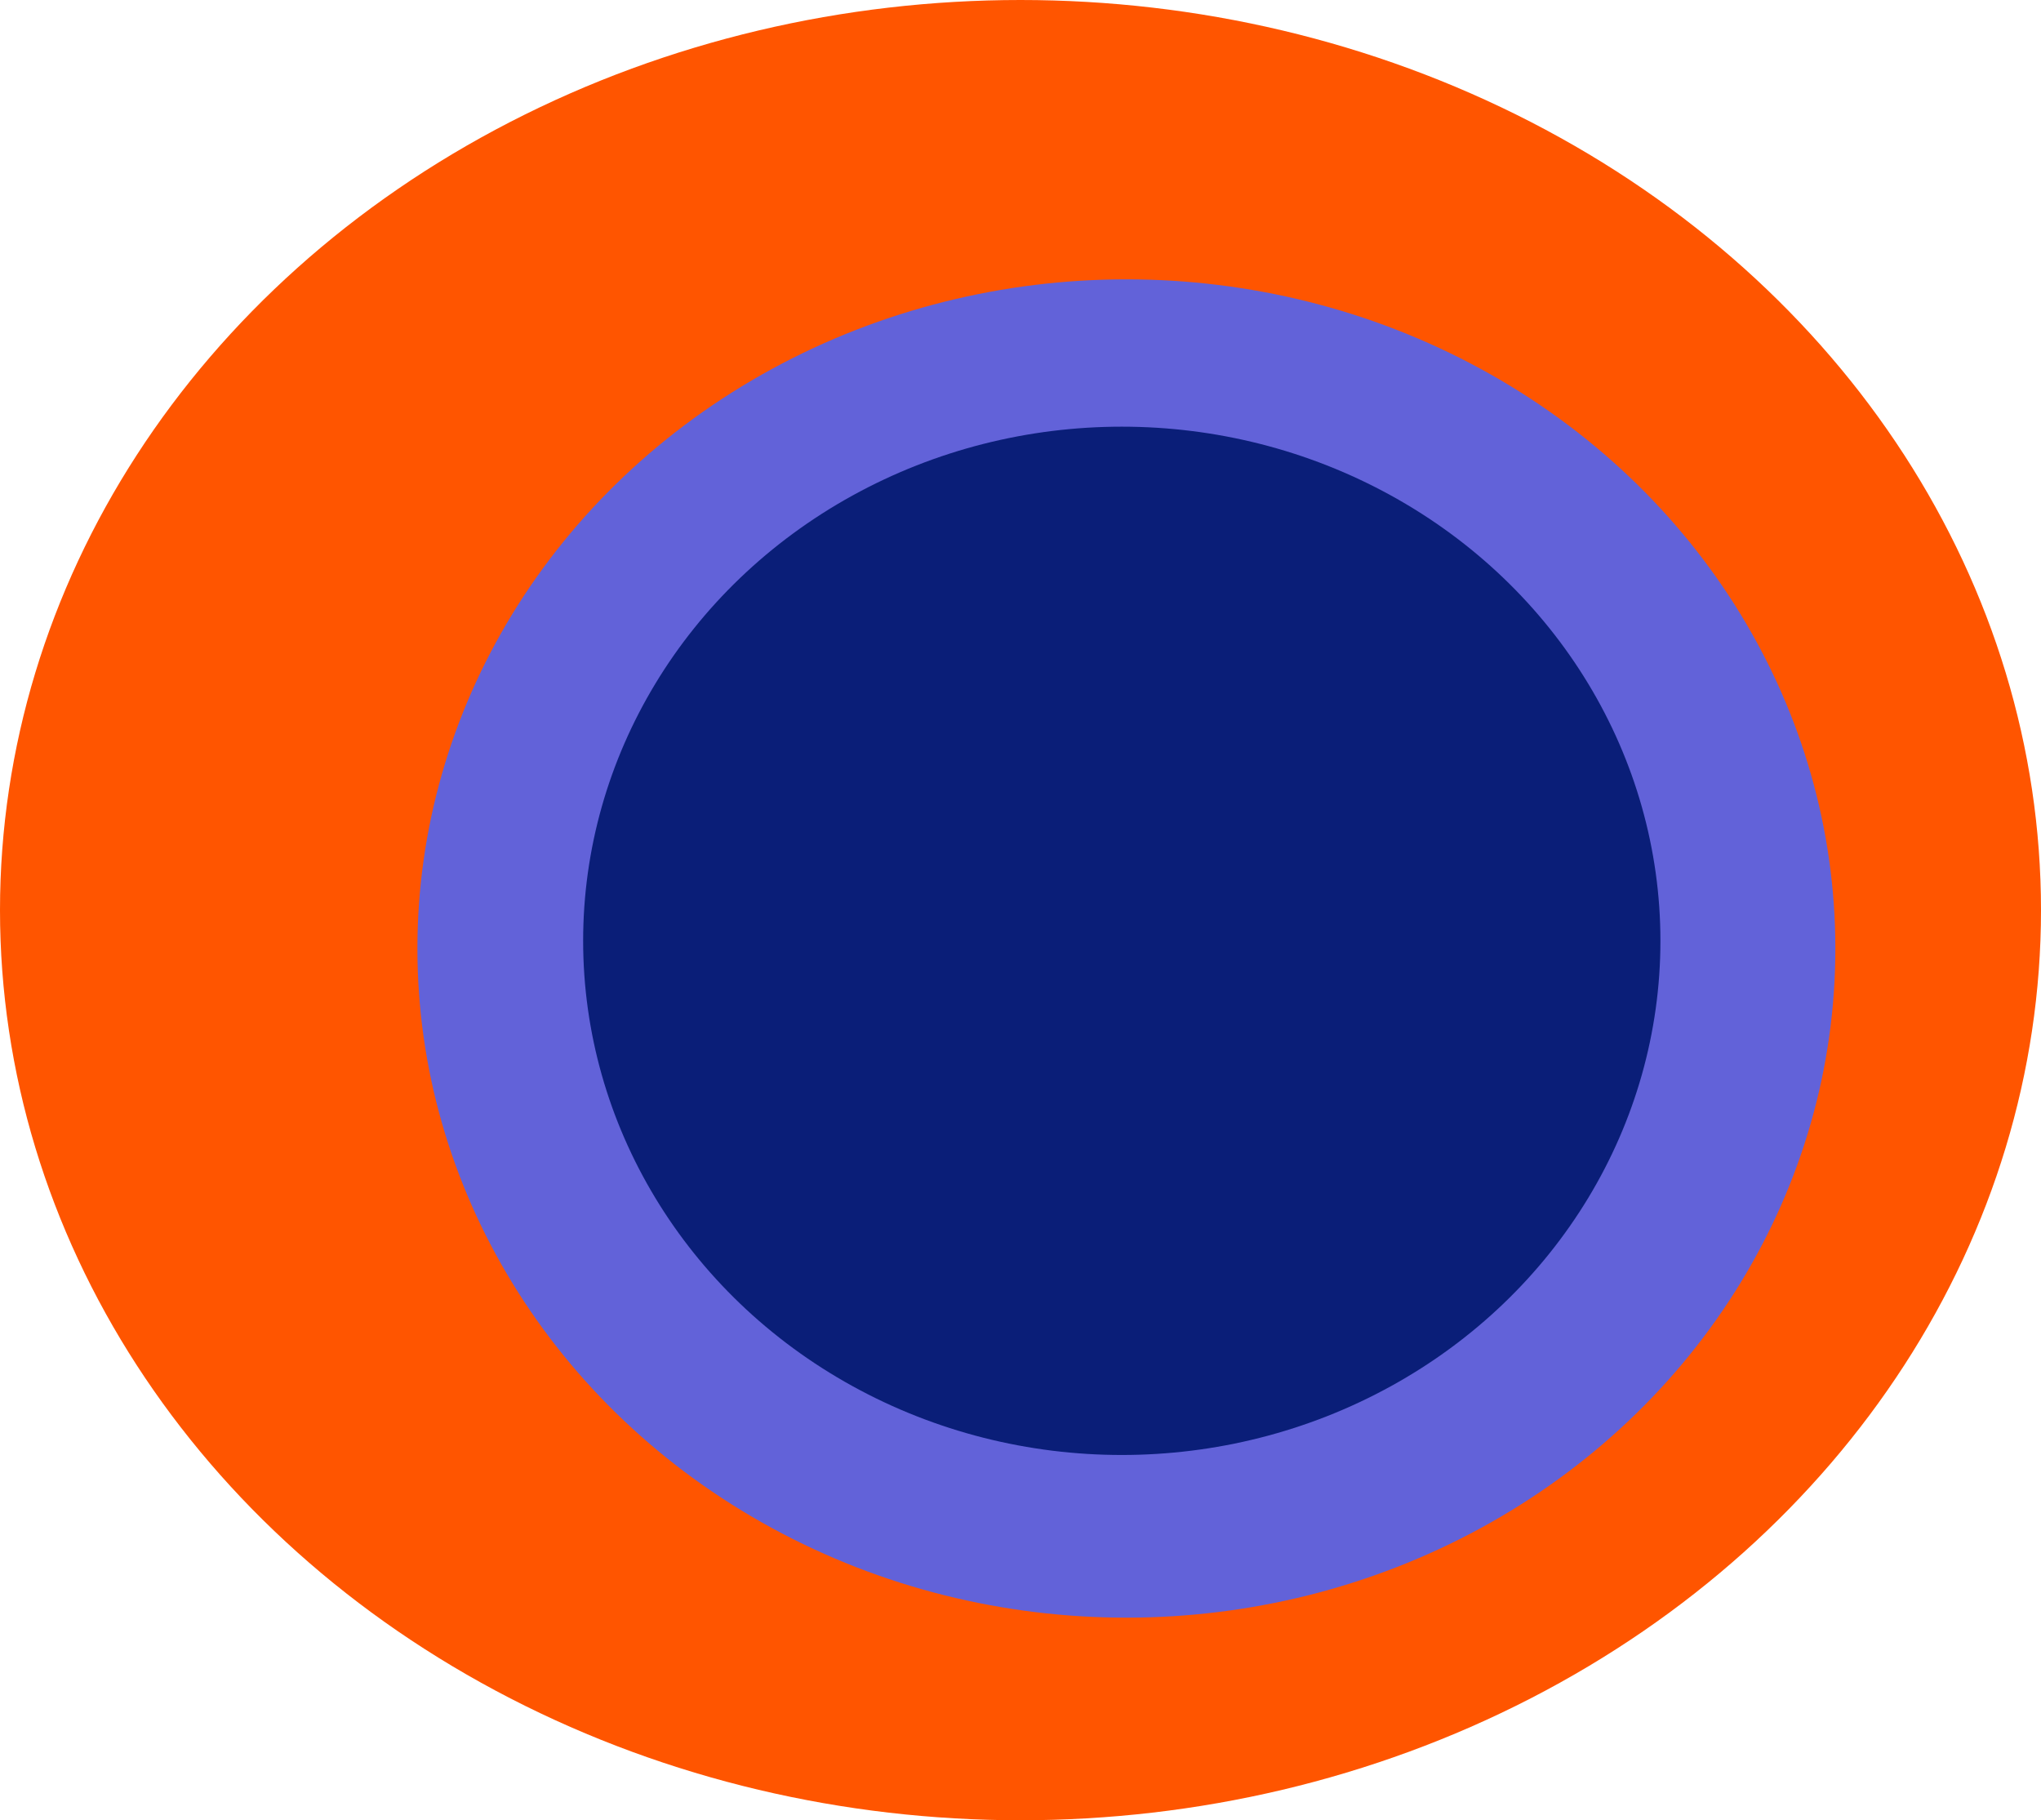
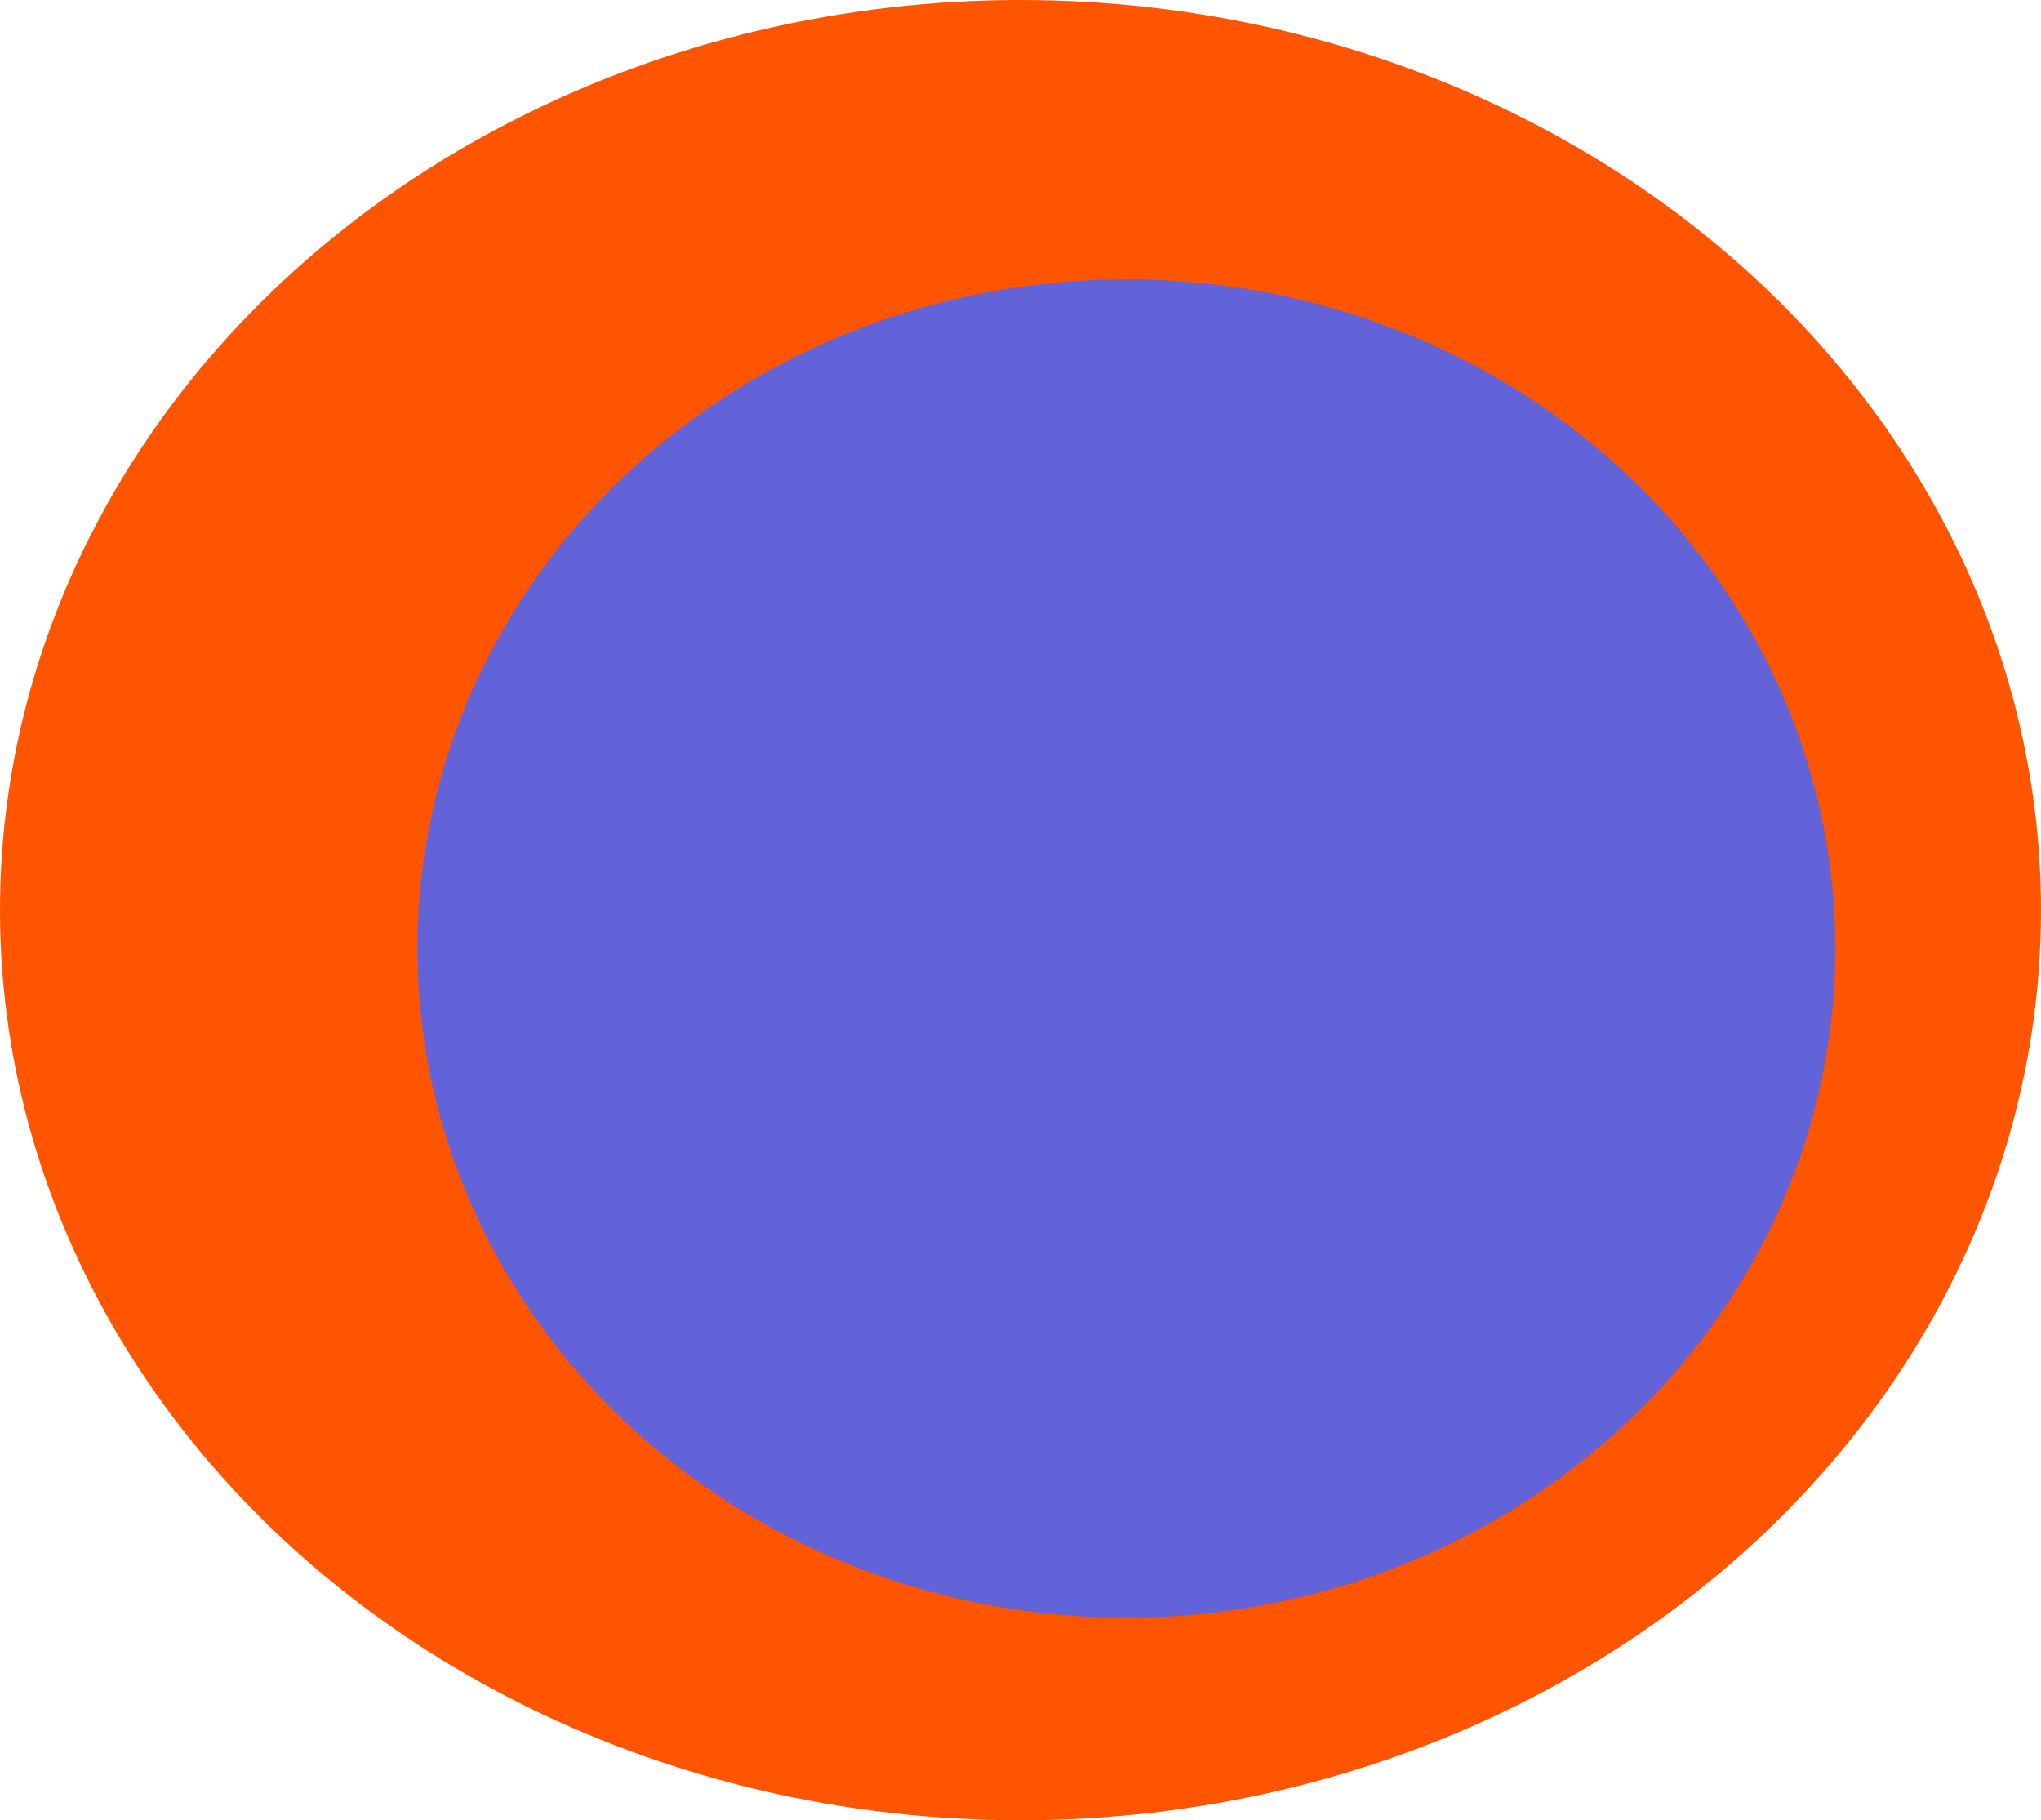
<svg xmlns="http://www.w3.org/2000/svg" width="665" height="593" viewBox="0 0 665 593" fill="none">
  <ellipse cx="332.5" cy="296.5" rx="332.5" ry="296.5" fill="#FF5500" />
  <ellipse cx="367" cy="309" rx="231" ry="218" fill="#6262D9" />
-   <ellipse cx="365.5" cy="306.5" rx="175.5" ry="167.5" fill="#0A1E78" />
</svg>